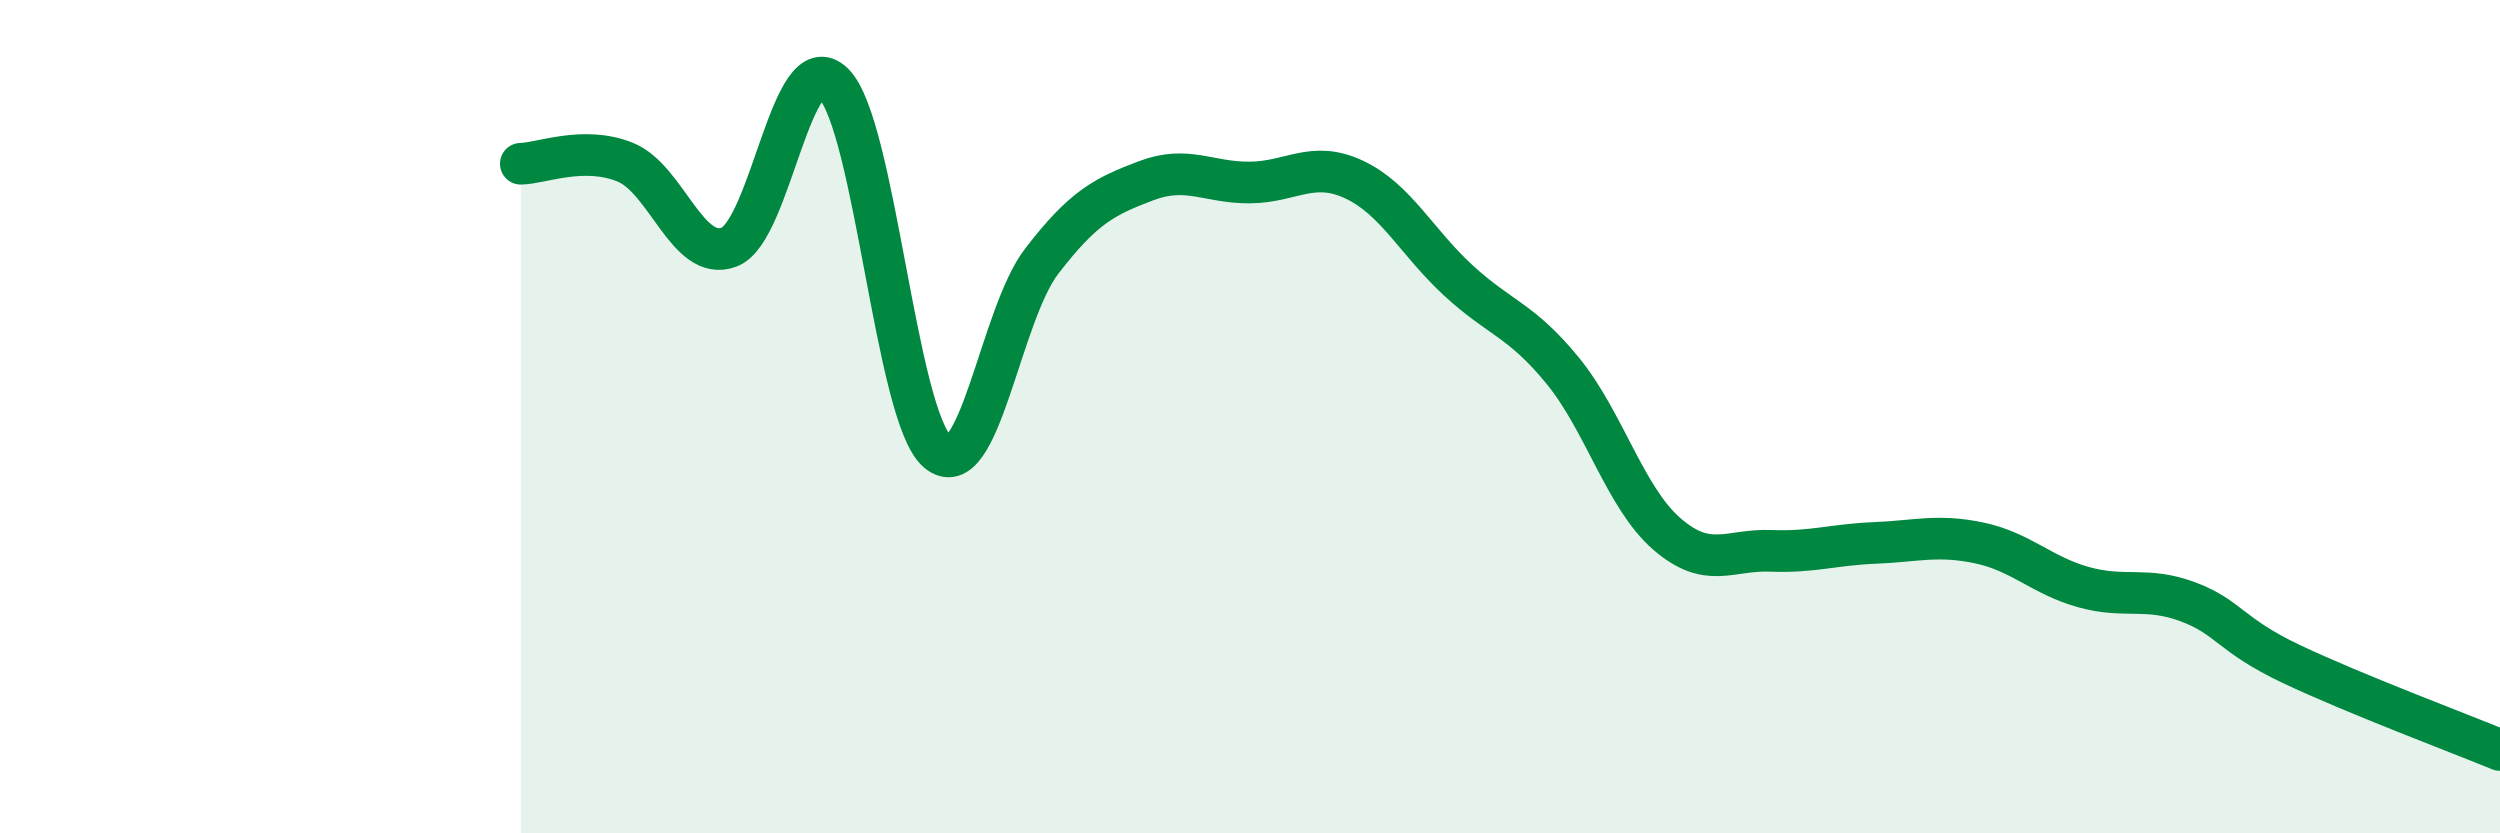
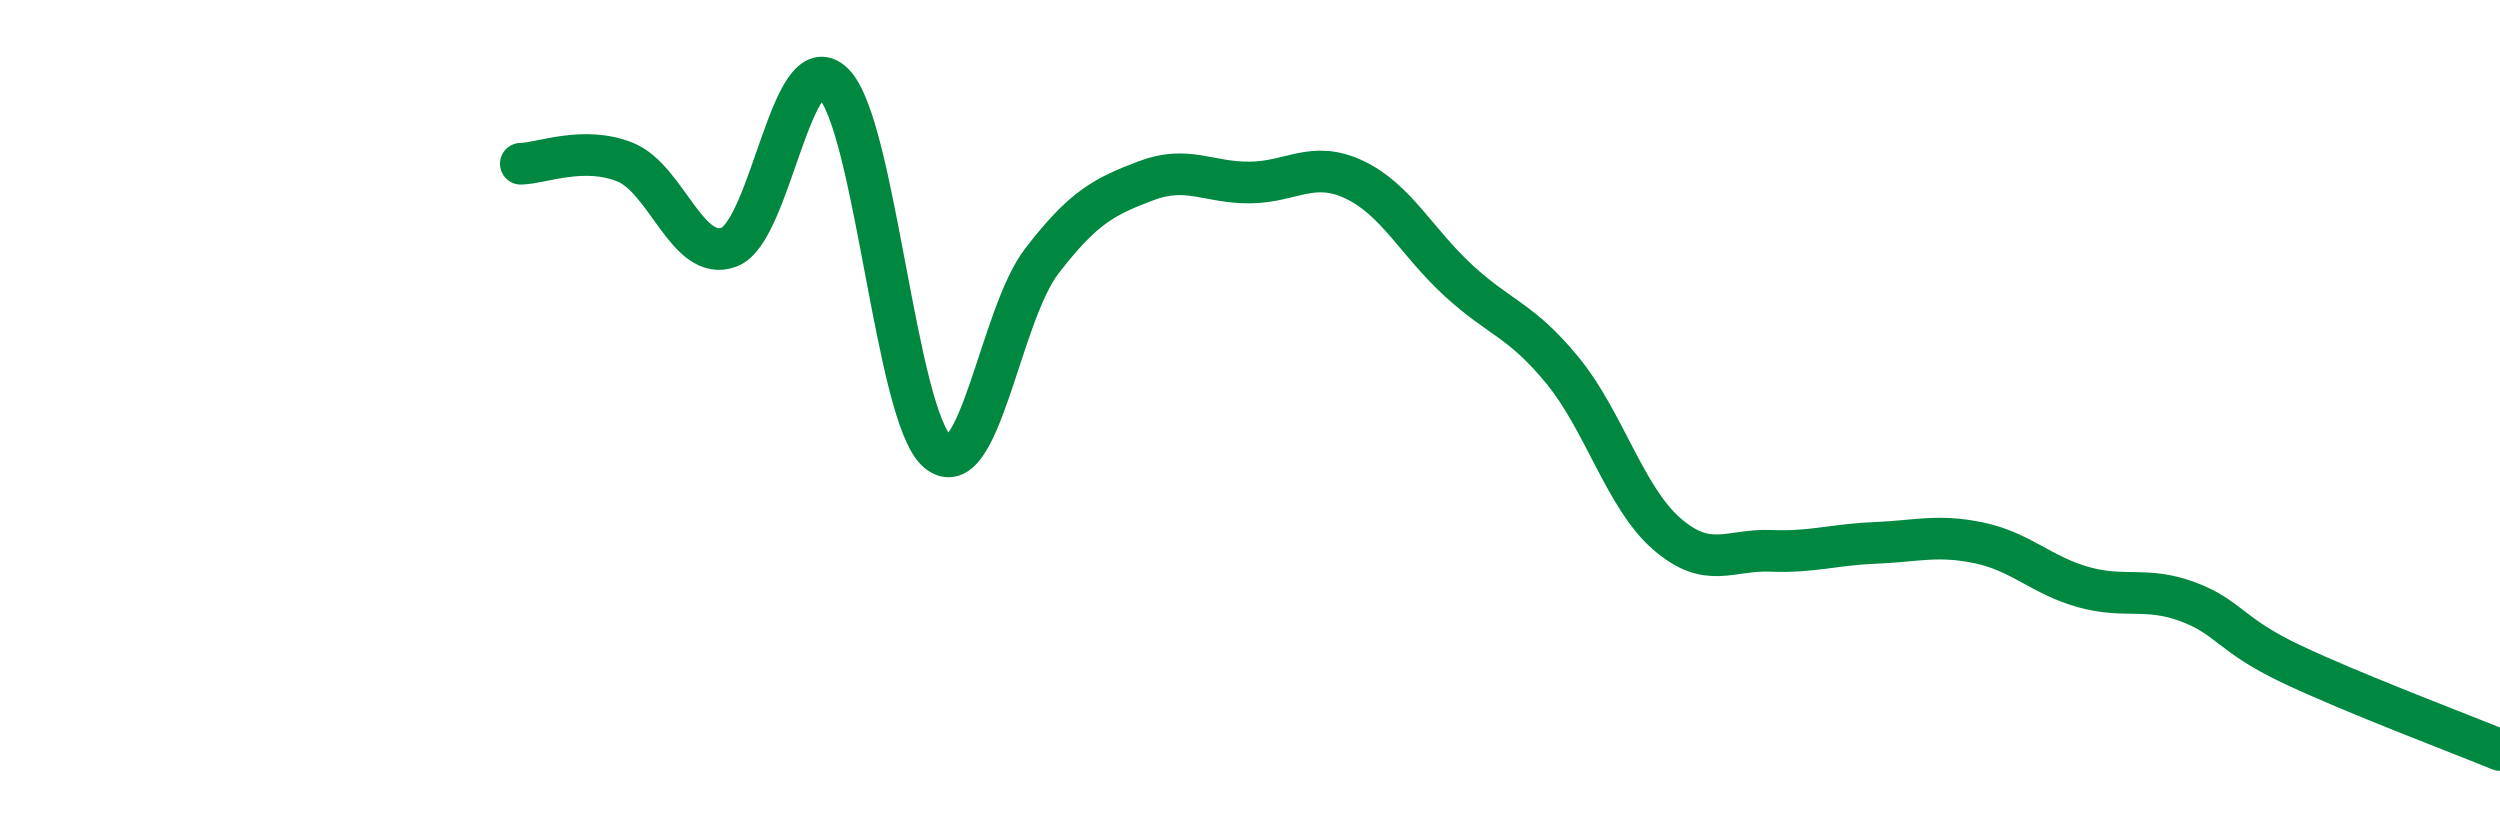
<svg xmlns="http://www.w3.org/2000/svg" width="60" height="20" viewBox="0 0 60 20">
-   <path d="M 12.5,3.93 C 13,3.92 14,3.49 15,3.89 C 16,4.29 16.5,6.31 17.5,5.93 C 18.5,5.55 19,1.02 20,2 C 21,2.98 21.5,9.99 22.5,10.84 C 23.5,11.69 24,7.57 25,6.27 C 26,4.97 26.5,4.72 27.5,4.34 C 28.5,3.96 29,4.39 30,4.38 C 31,4.37 31.5,3.84 32.5,4.31 C 33.5,4.78 34,5.81 35,6.73 C 36,7.65 36.5,7.67 37.5,8.89 C 38.5,10.11 39,11.94 40,12.81 C 41,13.68 41.5,13.18 42.5,13.22 C 43.5,13.26 44,13.07 45,13.03 C 46,12.99 46.5,12.82 47.5,13.03 C 48.5,13.24 49,13.81 50,14.09 C 51,14.37 51.5,14.07 52.5,14.44 C 53.5,14.81 53.5,15.23 55,15.94 C 56.5,16.65 59,17.59 60,18L60 20L12.5 20Z" fill="#008740" opacity="0.1" stroke-linecap="round" stroke-linejoin="round" />
  <path d="M 12.5,3.93 C 13,3.92 14,3.49 15,3.89 C 16,4.29 16.5,6.31 17.5,5.93 C 18.5,5.55 19,1.02 20,2 C 21,2.98 21.5,9.99 22.5,10.84 C 23.5,11.69 24,7.57 25,6.27 C 26,4.97 26.5,4.72 27.5,4.34 C 28.5,3.96 29,4.39 30,4.38 C 31,4.37 31.5,3.84 32.5,4.31 C 33.5,4.78 34,5.81 35,6.73 C 36,7.65 36.5,7.67 37.5,8.89 C 38.5,10.11 39,11.94 40,12.81 C 41,13.68 41.5,13.18 42.5,13.22 C 43.5,13.26 44,13.07 45,13.03 C 46,12.99 46.5,12.82 47.5,13.03 C 48.5,13.24 49,13.81 50,14.09 C 51,14.37 51.5,14.07 52.5,14.44 C 53.5,14.81 53.5,15.23 55,15.94 C 56.5,16.65 59,17.59 60,18" stroke="#008740" stroke-width="1" fill="none" stroke-linecap="round" stroke-linejoin="round" />
</svg>